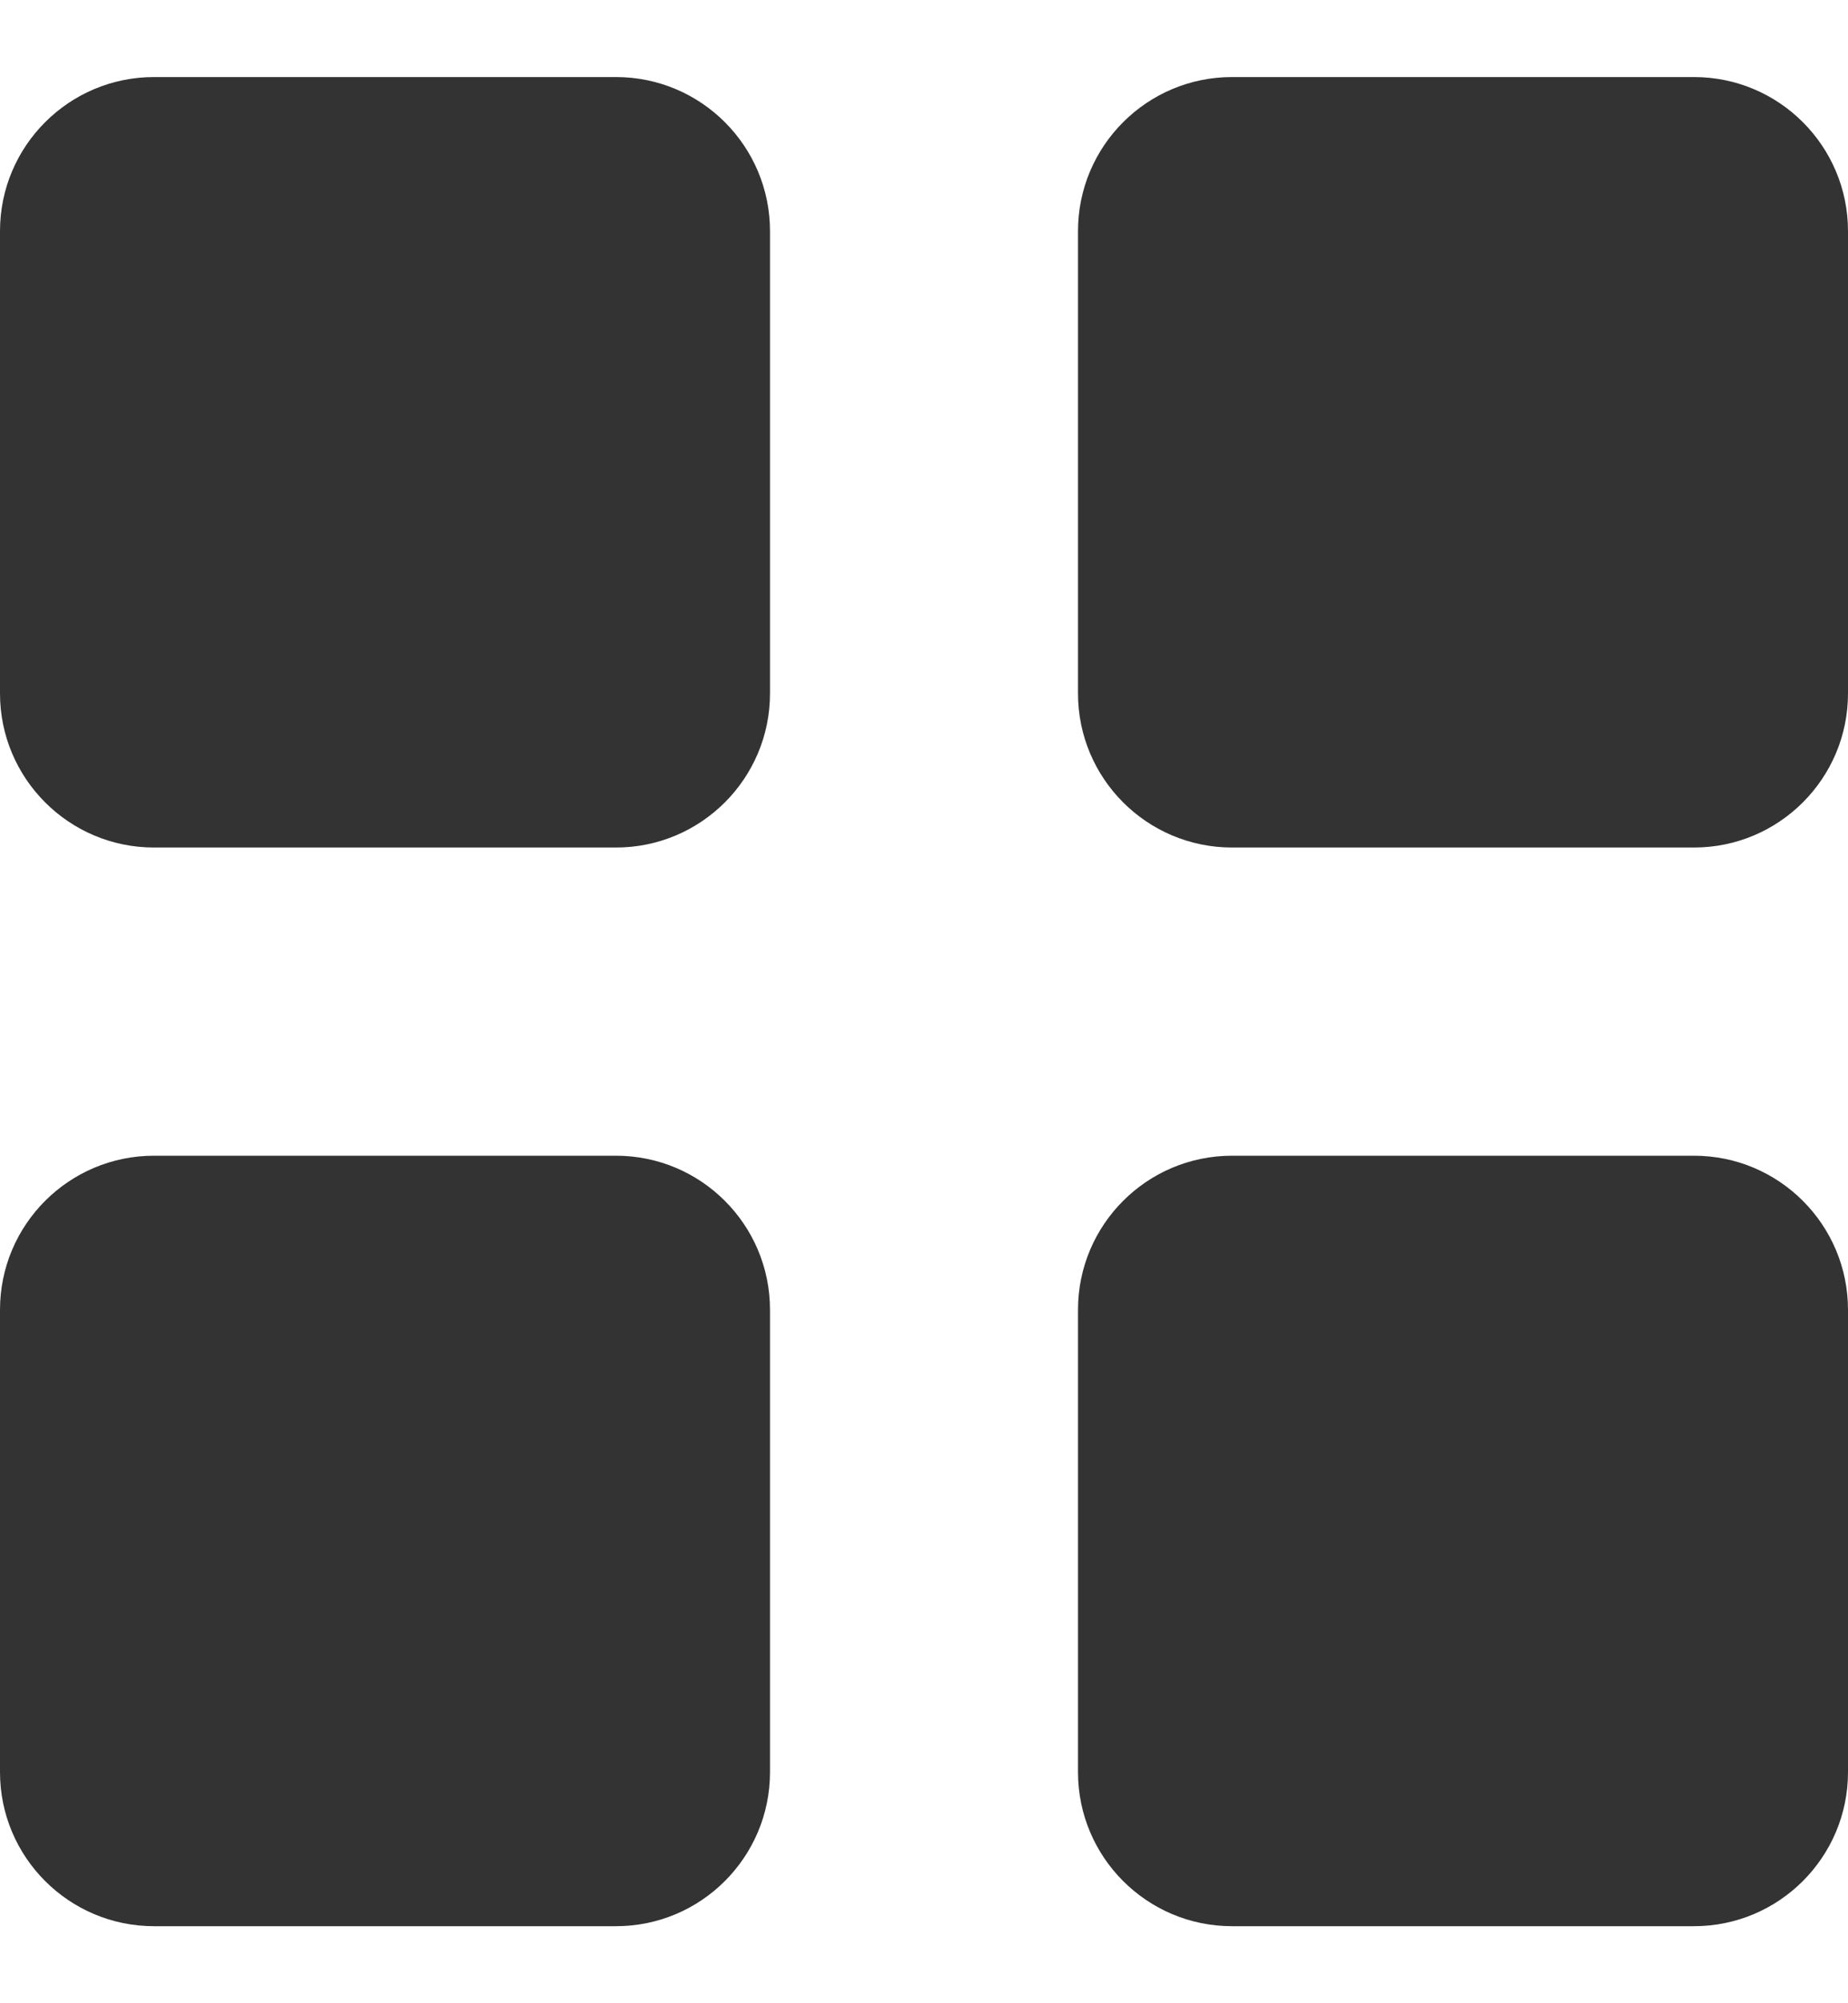
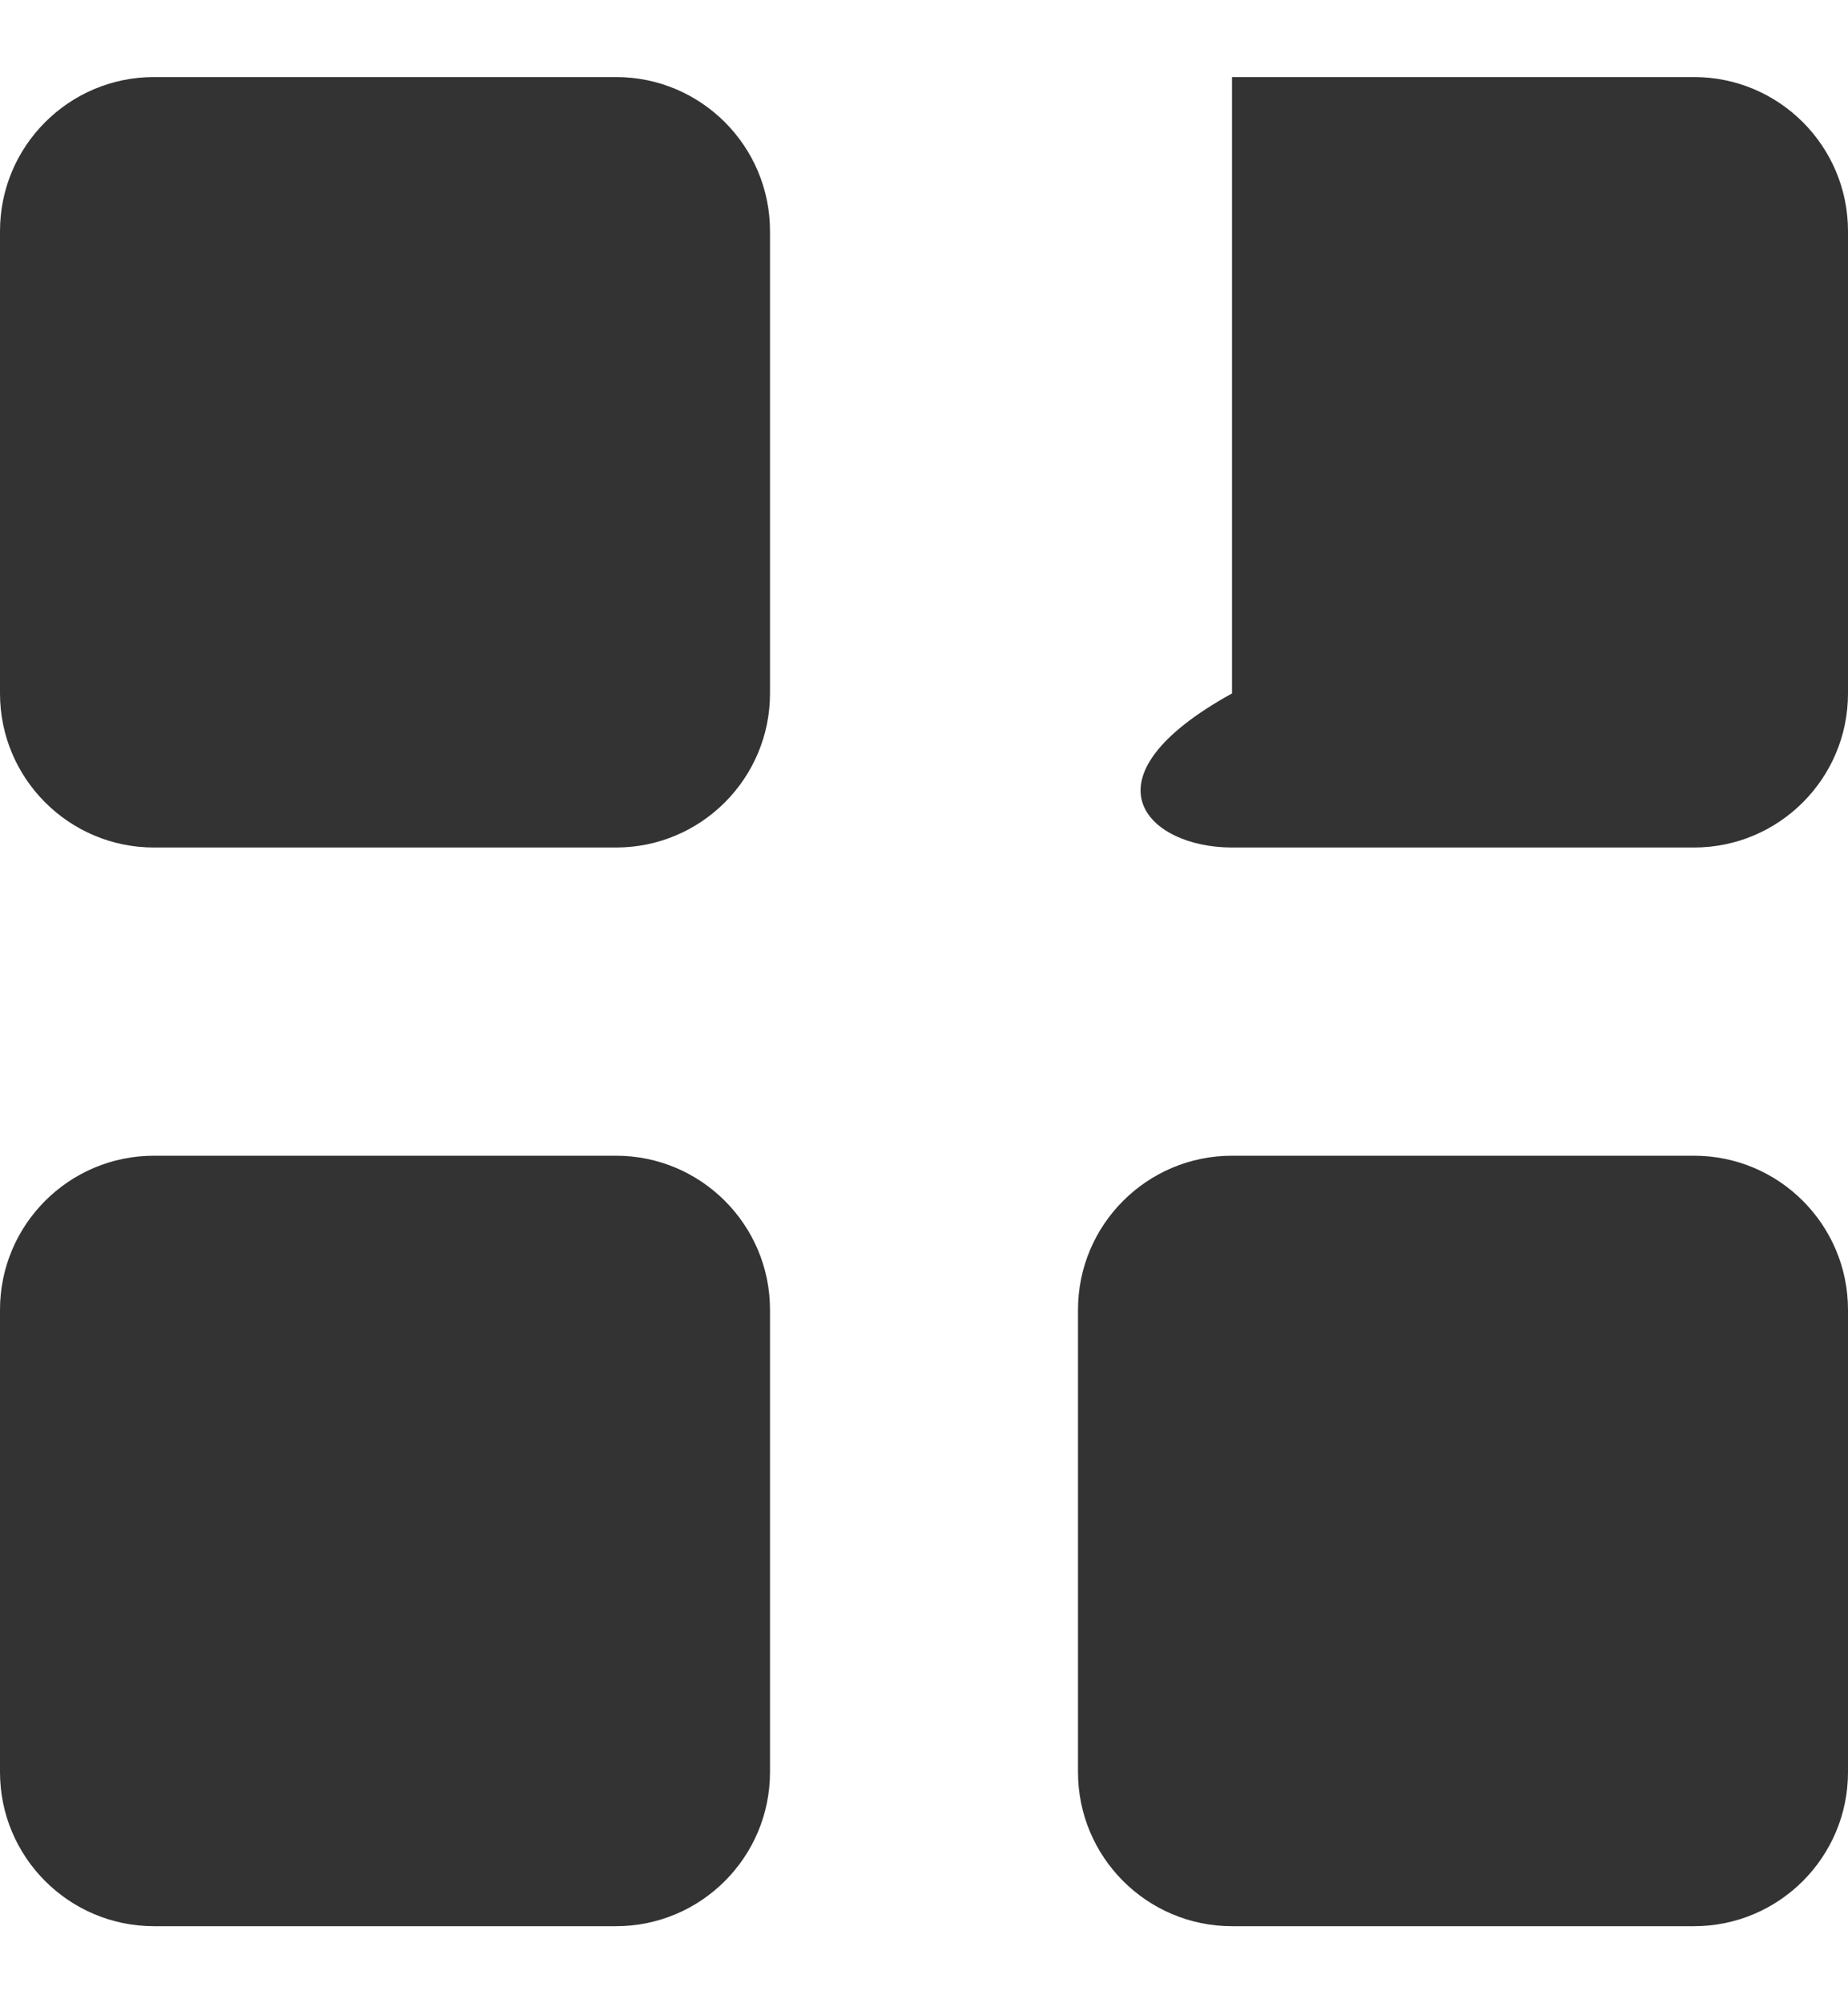
<svg xmlns="http://www.w3.org/2000/svg" width="12" height="13" viewBox="0 0 12 13" fill="none">
-   <path fill-rule="evenodd" clip-rule="evenodd" d="M5 1.5C5 0.948 4.552 0.5 4 0.5H1C0.448 0.5 0 0.948 0 1.5V4.5C0 5.052 0.448 5.5 1 5.5H4C4.552 5.5 5 5.052 5 4.5V1.5ZM12 1.5C12 0.948 11.552 0.5 11 0.5H8C7.448 0.5 7 0.948 7 1.5V4.5C7 5.052 7.448 5.5 8 5.5H11C11.552 5.5 12 5.052 12 4.5V1.5ZM0 8.5C0 7.948 0.448 7.5 1 7.5H4C4.552 7.5 5 7.948 5 8.5V11.5C5 12.052 4.552 12.5 4 12.5H1C0.448 12.5 0 12.052 0 11.5V8.5ZM12 8.5C12 7.948 11.552 7.5 11 7.5H8C7.448 7.5 7 7.948 7 8.5V11.5C7 12.052 7.448 12.5 8 12.5H11C11.552 12.5 12 12.052 12 11.5V8.5Z" fill="#333333" />
+   <path fill-rule="evenodd" clip-rule="evenodd" d="M5 1.5C5 0.948 4.552 0.5 4 0.5H1C0.448 0.5 0 0.948 0 1.5V4.5C0 5.052 0.448 5.5 1 5.5H4C4.552 5.5 5 5.052 5 4.5V1.5ZM12 1.5C12 0.948 11.552 0.5 11 0.5H8V4.5C7 5.052 7.448 5.5 8 5.5H11C11.552 5.5 12 5.052 12 4.5V1.5ZM0 8.5C0 7.948 0.448 7.5 1 7.5H4C4.552 7.5 5 7.948 5 8.5V11.5C5 12.052 4.552 12.5 4 12.5H1C0.448 12.5 0 12.052 0 11.5V8.5ZM12 8.5C12 7.948 11.552 7.5 11 7.5H8C7.448 7.5 7 7.948 7 8.5V11.5C7 12.052 7.448 12.5 8 12.5H11C11.552 12.5 12 12.052 12 11.5V8.5Z" fill="#333333" />
</svg>